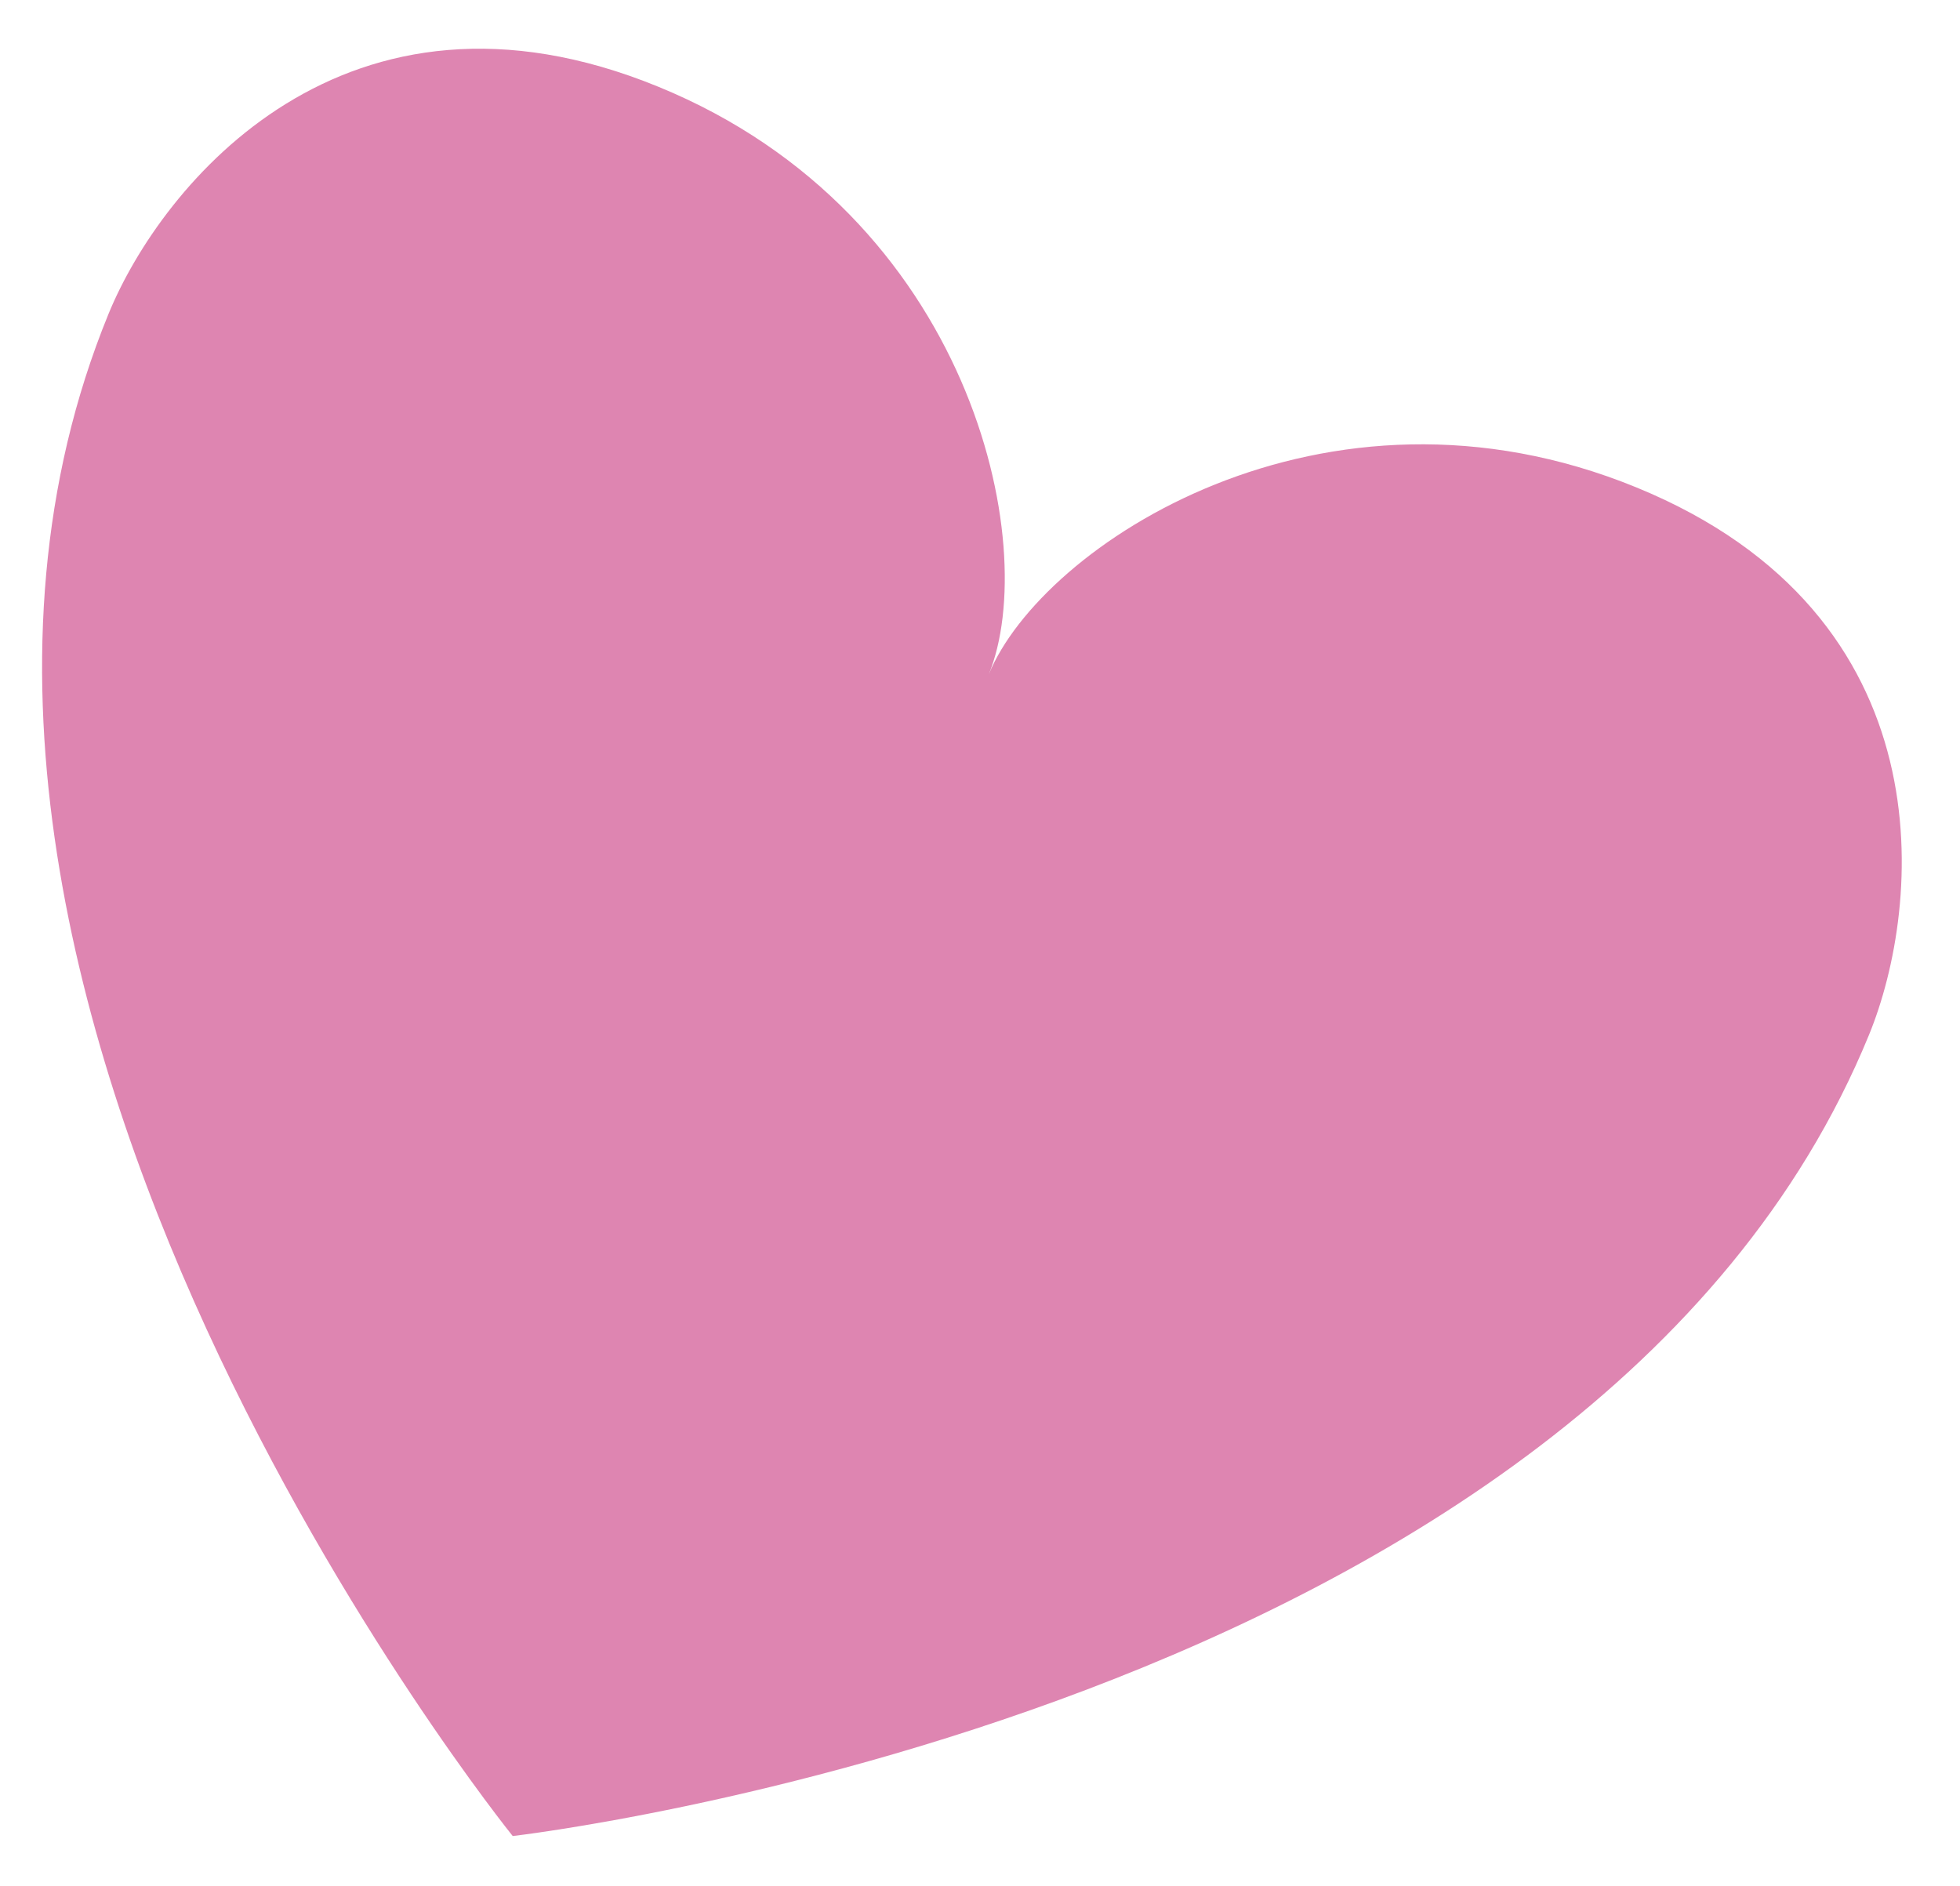
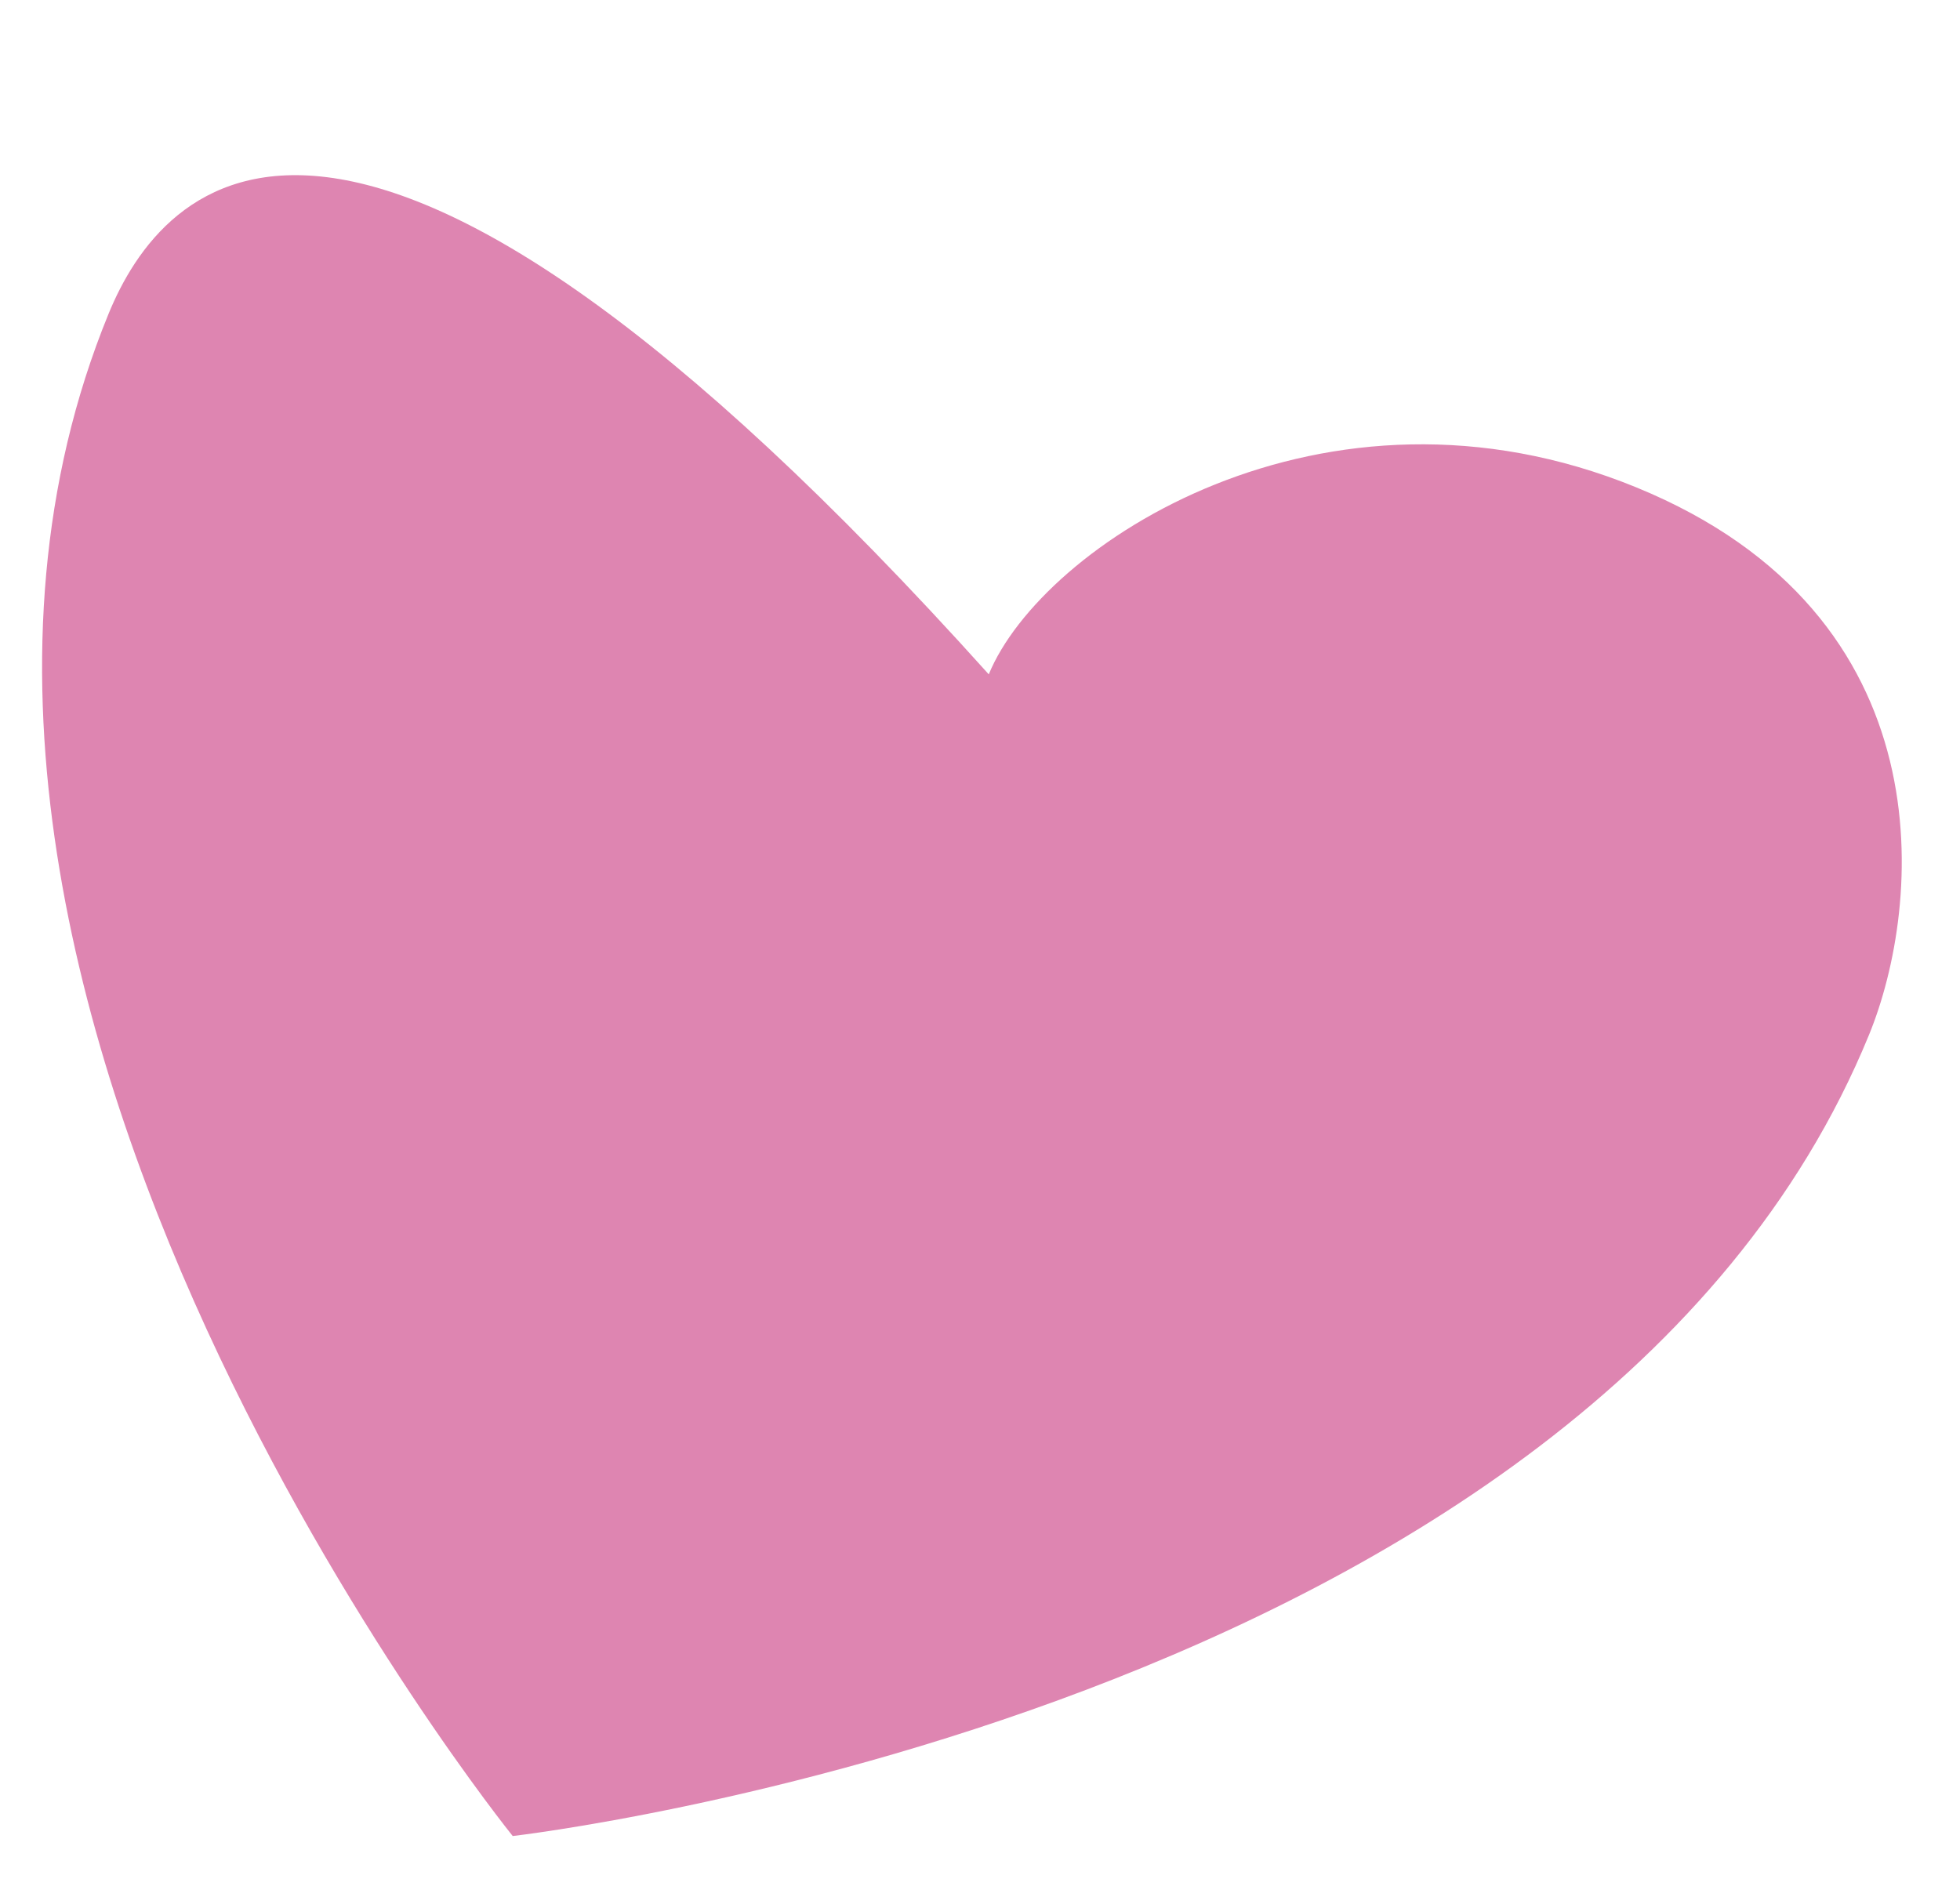
<svg xmlns="http://www.w3.org/2000/svg" width="80" height="77" viewBox="0 0 80 77" fill="none">
  <g filter="url(#filter0_g_127_4240)">
-     <path d="M66.795 19.899C54.021 14.665 42.517 22.261 40.358 27.529C42.517 22.261 39.65 8.777 26.876 3.543C14.102 -1.691 6.59 7.54 4.432 12.808C-6.903 40.472 20.927 74.952 20.927 74.952C20.927 74.952 64.951 69.913 76.285 42.249C78.444 36.981 79.569 25.133 66.795 19.899Z" fill="#DE85B1" />
+     <path d="M66.795 19.899C54.021 14.665 42.517 22.261 40.358 27.529C14.102 -1.691 6.59 7.54 4.432 12.808C-6.903 40.472 20.927 74.952 20.927 74.952C20.927 74.952 64.951 69.913 76.285 42.249C78.444 36.981 79.569 25.133 66.795 19.899Z" fill="#DE85B1" />
  </g>
  <defs>
    <filter id="filter0_g_127_4240" x="0.217" y="0.488" width="78.906" height="75.964" filterUnits="userSpaceOnUse" color-interpolation-filters="sRGB">
      <feFlood flood-opacity="0" result="BackgroundImageFix" />
      <feBlend mode="normal" in="SourceGraphic" in2="BackgroundImageFix" result="shape" />
      <feTurbulence type="fractalNoise" baseFrequency="0.222 0.222" numOctaves="3" seed="1488" />
      <feDisplacementMap in="shape" scale="3" xChannelSelector="R" yChannelSelector="G" result="displacedImage" width="100%" height="100%" />
      <feMerge result="effect1_texture_127_4240">
        <feMergeNode in="displacedImage" />
      </feMerge>
    </filter>
  </defs>
</svg>